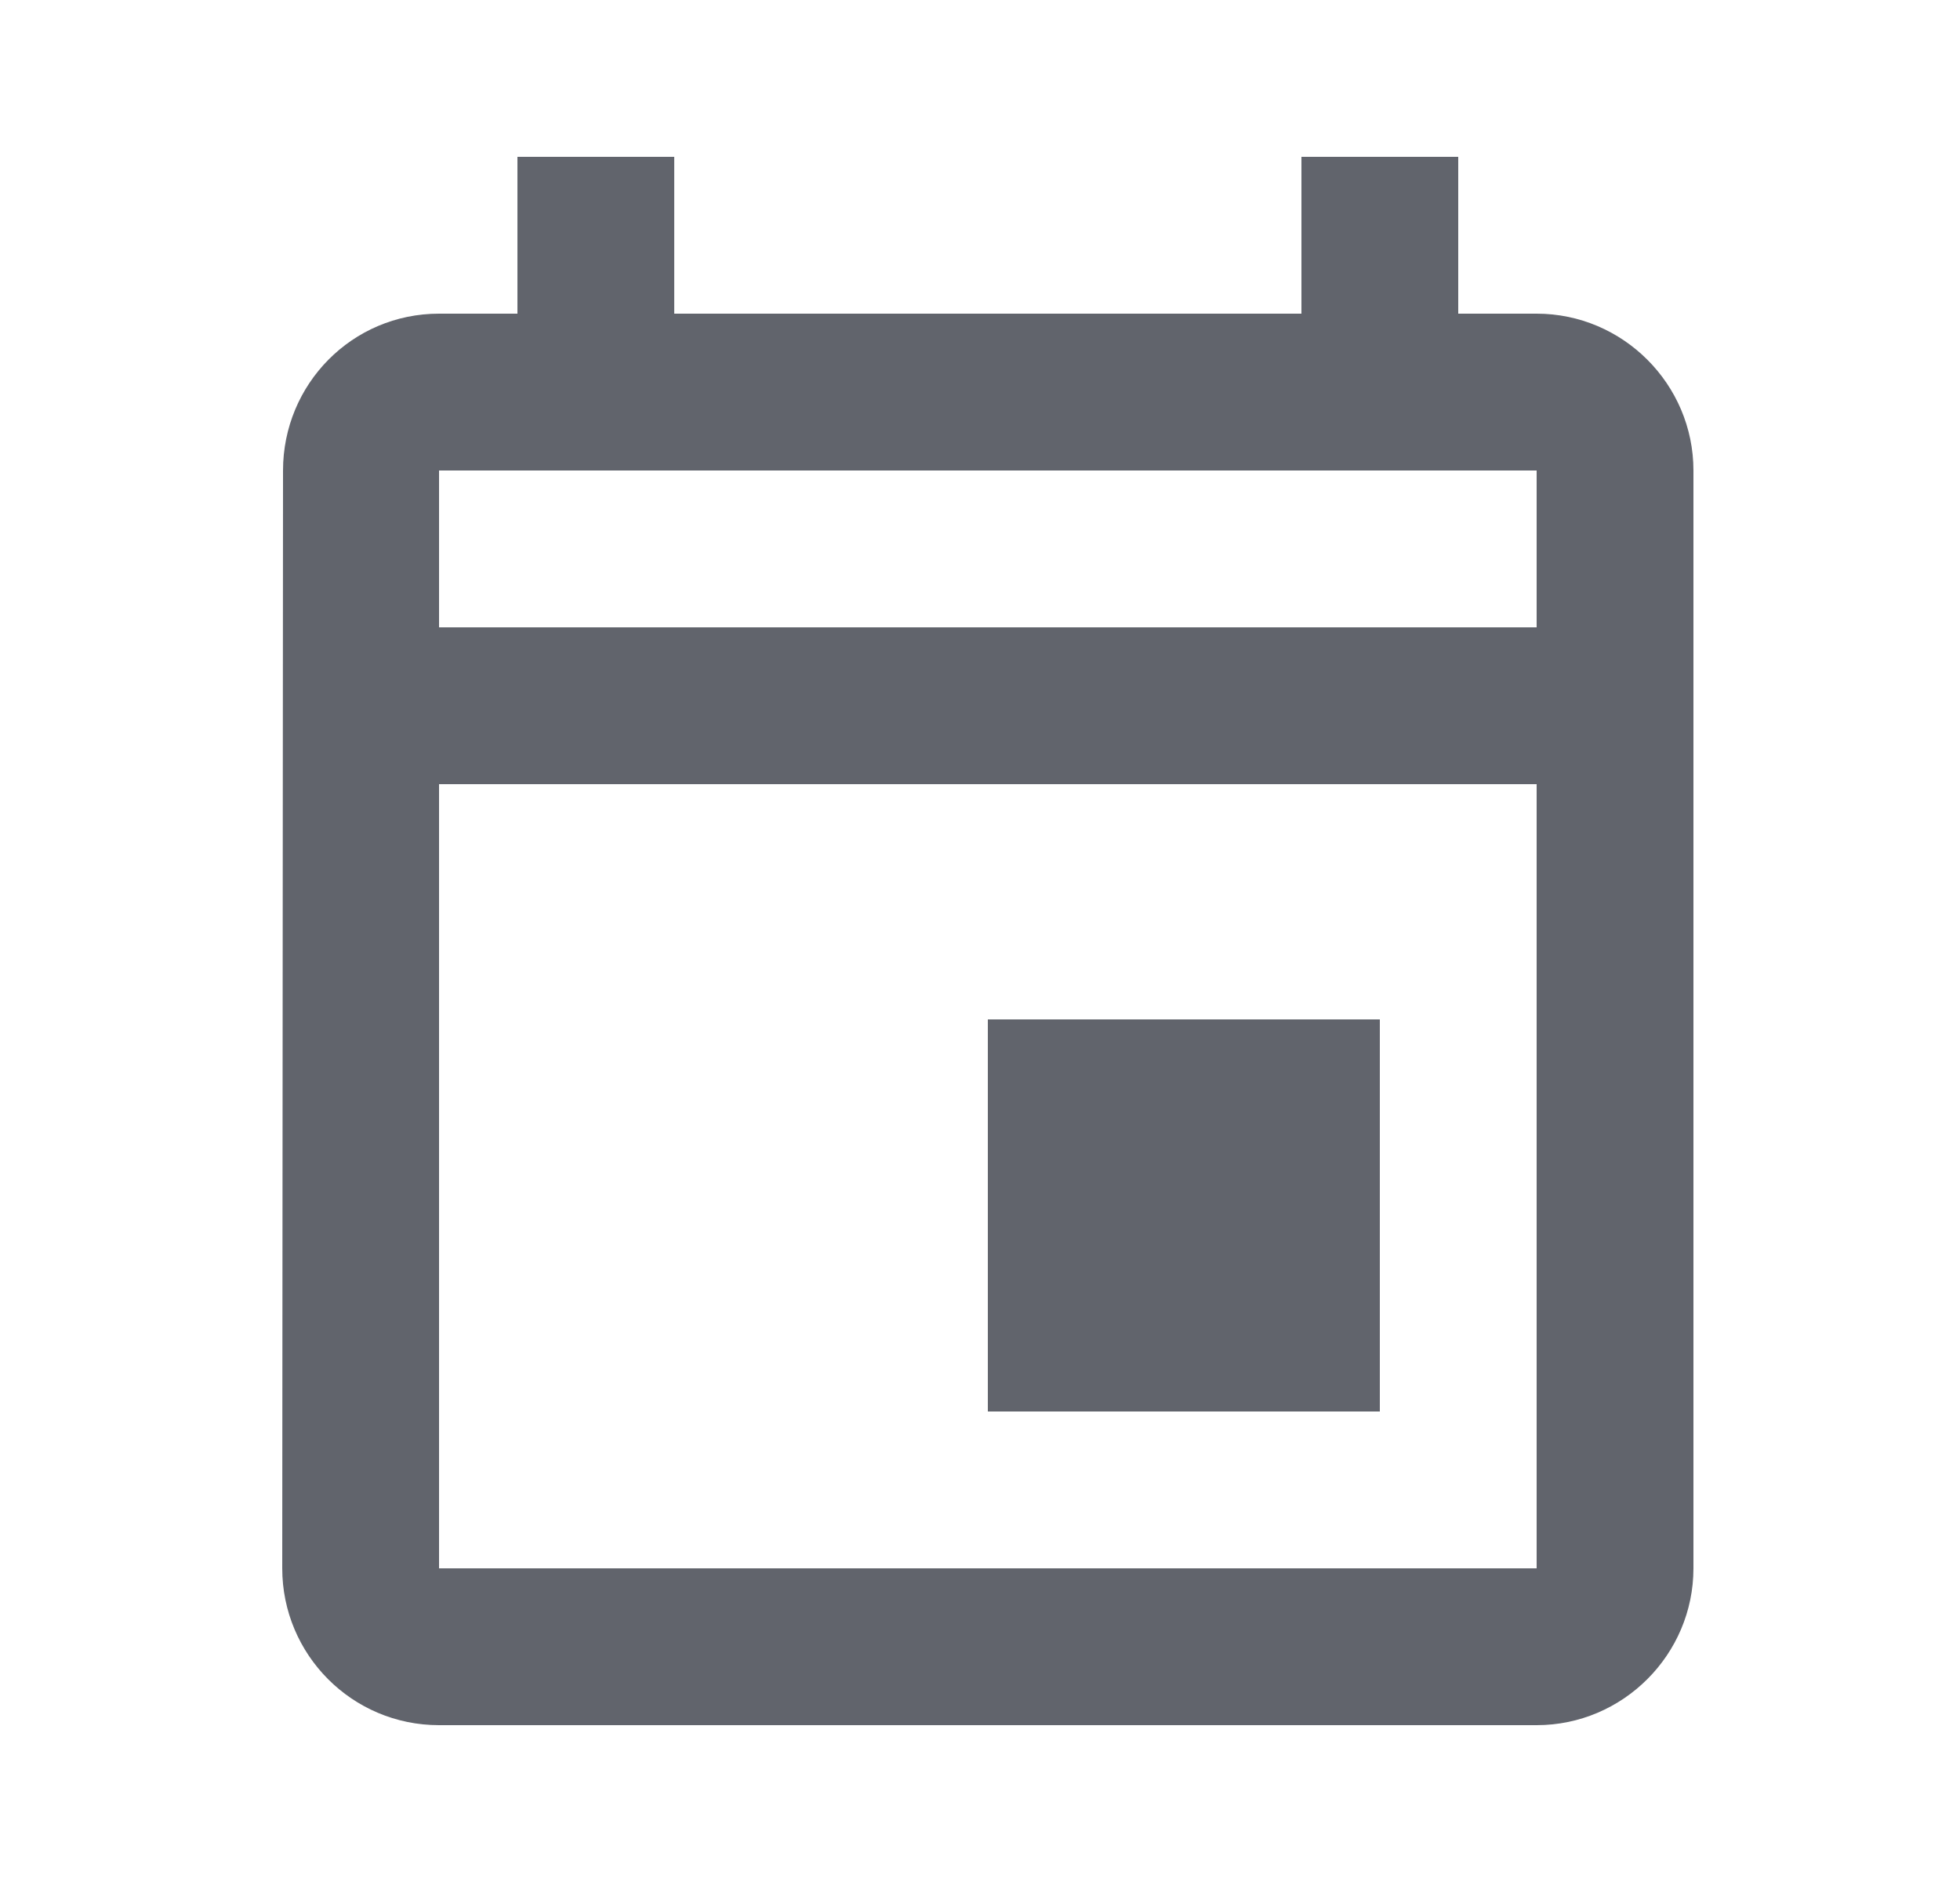
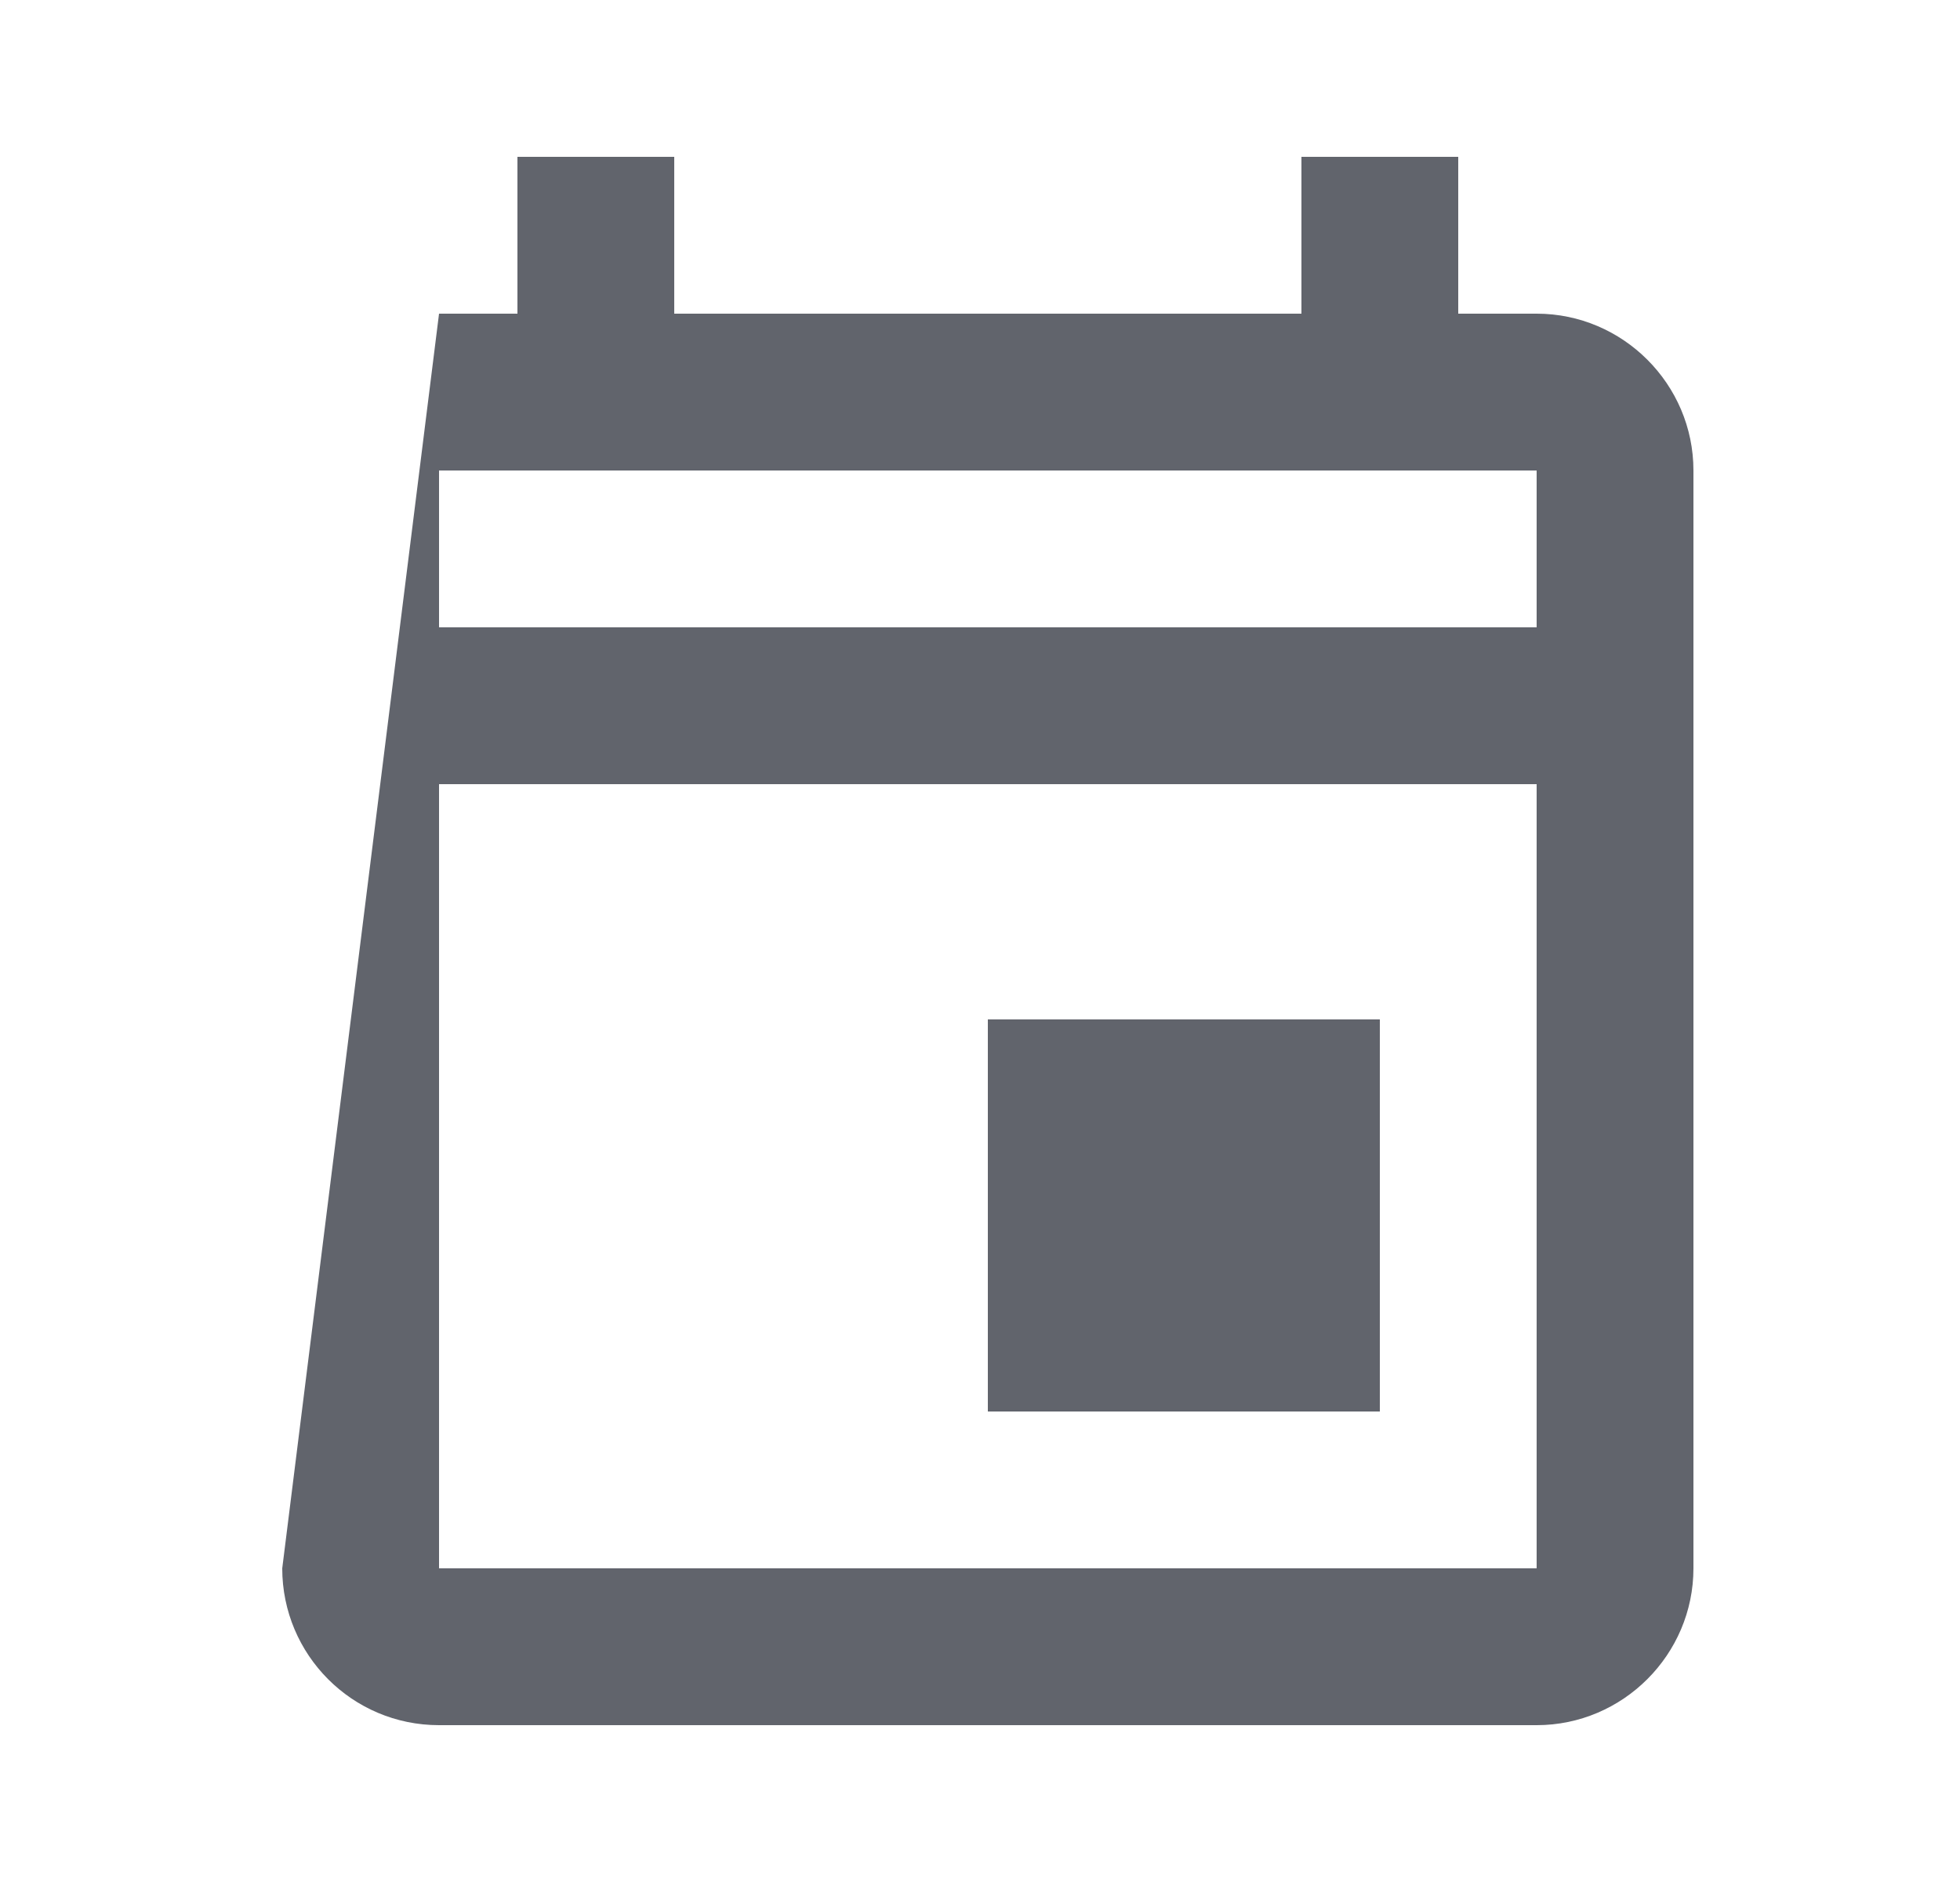
<svg xmlns="http://www.w3.org/2000/svg" width="25" height="24" viewBox="0 0 25 24" fill="none">
  <g id="event">
-     <path id="Vector" d="M19.6 4H18.6V2H16.6V4H8.6V2H6.6V4H5.6C4.49 4 3.61 4.9 3.61 6L3.6 20C3.6 21.1 4.49 22 5.6 22H19.6C20.7 22 21.6 21.1 21.6 20V6C21.6 4.9 20.7 4 19.6 4ZM19.6 20H5.6V10H19.6V20ZM19.6 8H5.6V6H19.6V8ZM12.6 13H17.6V18H12.6V13Z" fill="#61646C" />
+     <path id="Vector" d="M19.6 4H18.6V2H16.6V4H8.6V2H6.6V4H5.6L3.6 20C3.6 21.1 4.49 22 5.6 22H19.6C20.7 22 21.6 21.1 21.6 20V6C21.6 4.9 20.7 4 19.6 4ZM19.6 20H5.6V10H19.6V20ZM19.6 8H5.6V6H19.6V8ZM12.6 13H17.6V18H12.6V13Z" fill="#61646C" />
  </g>
</svg>